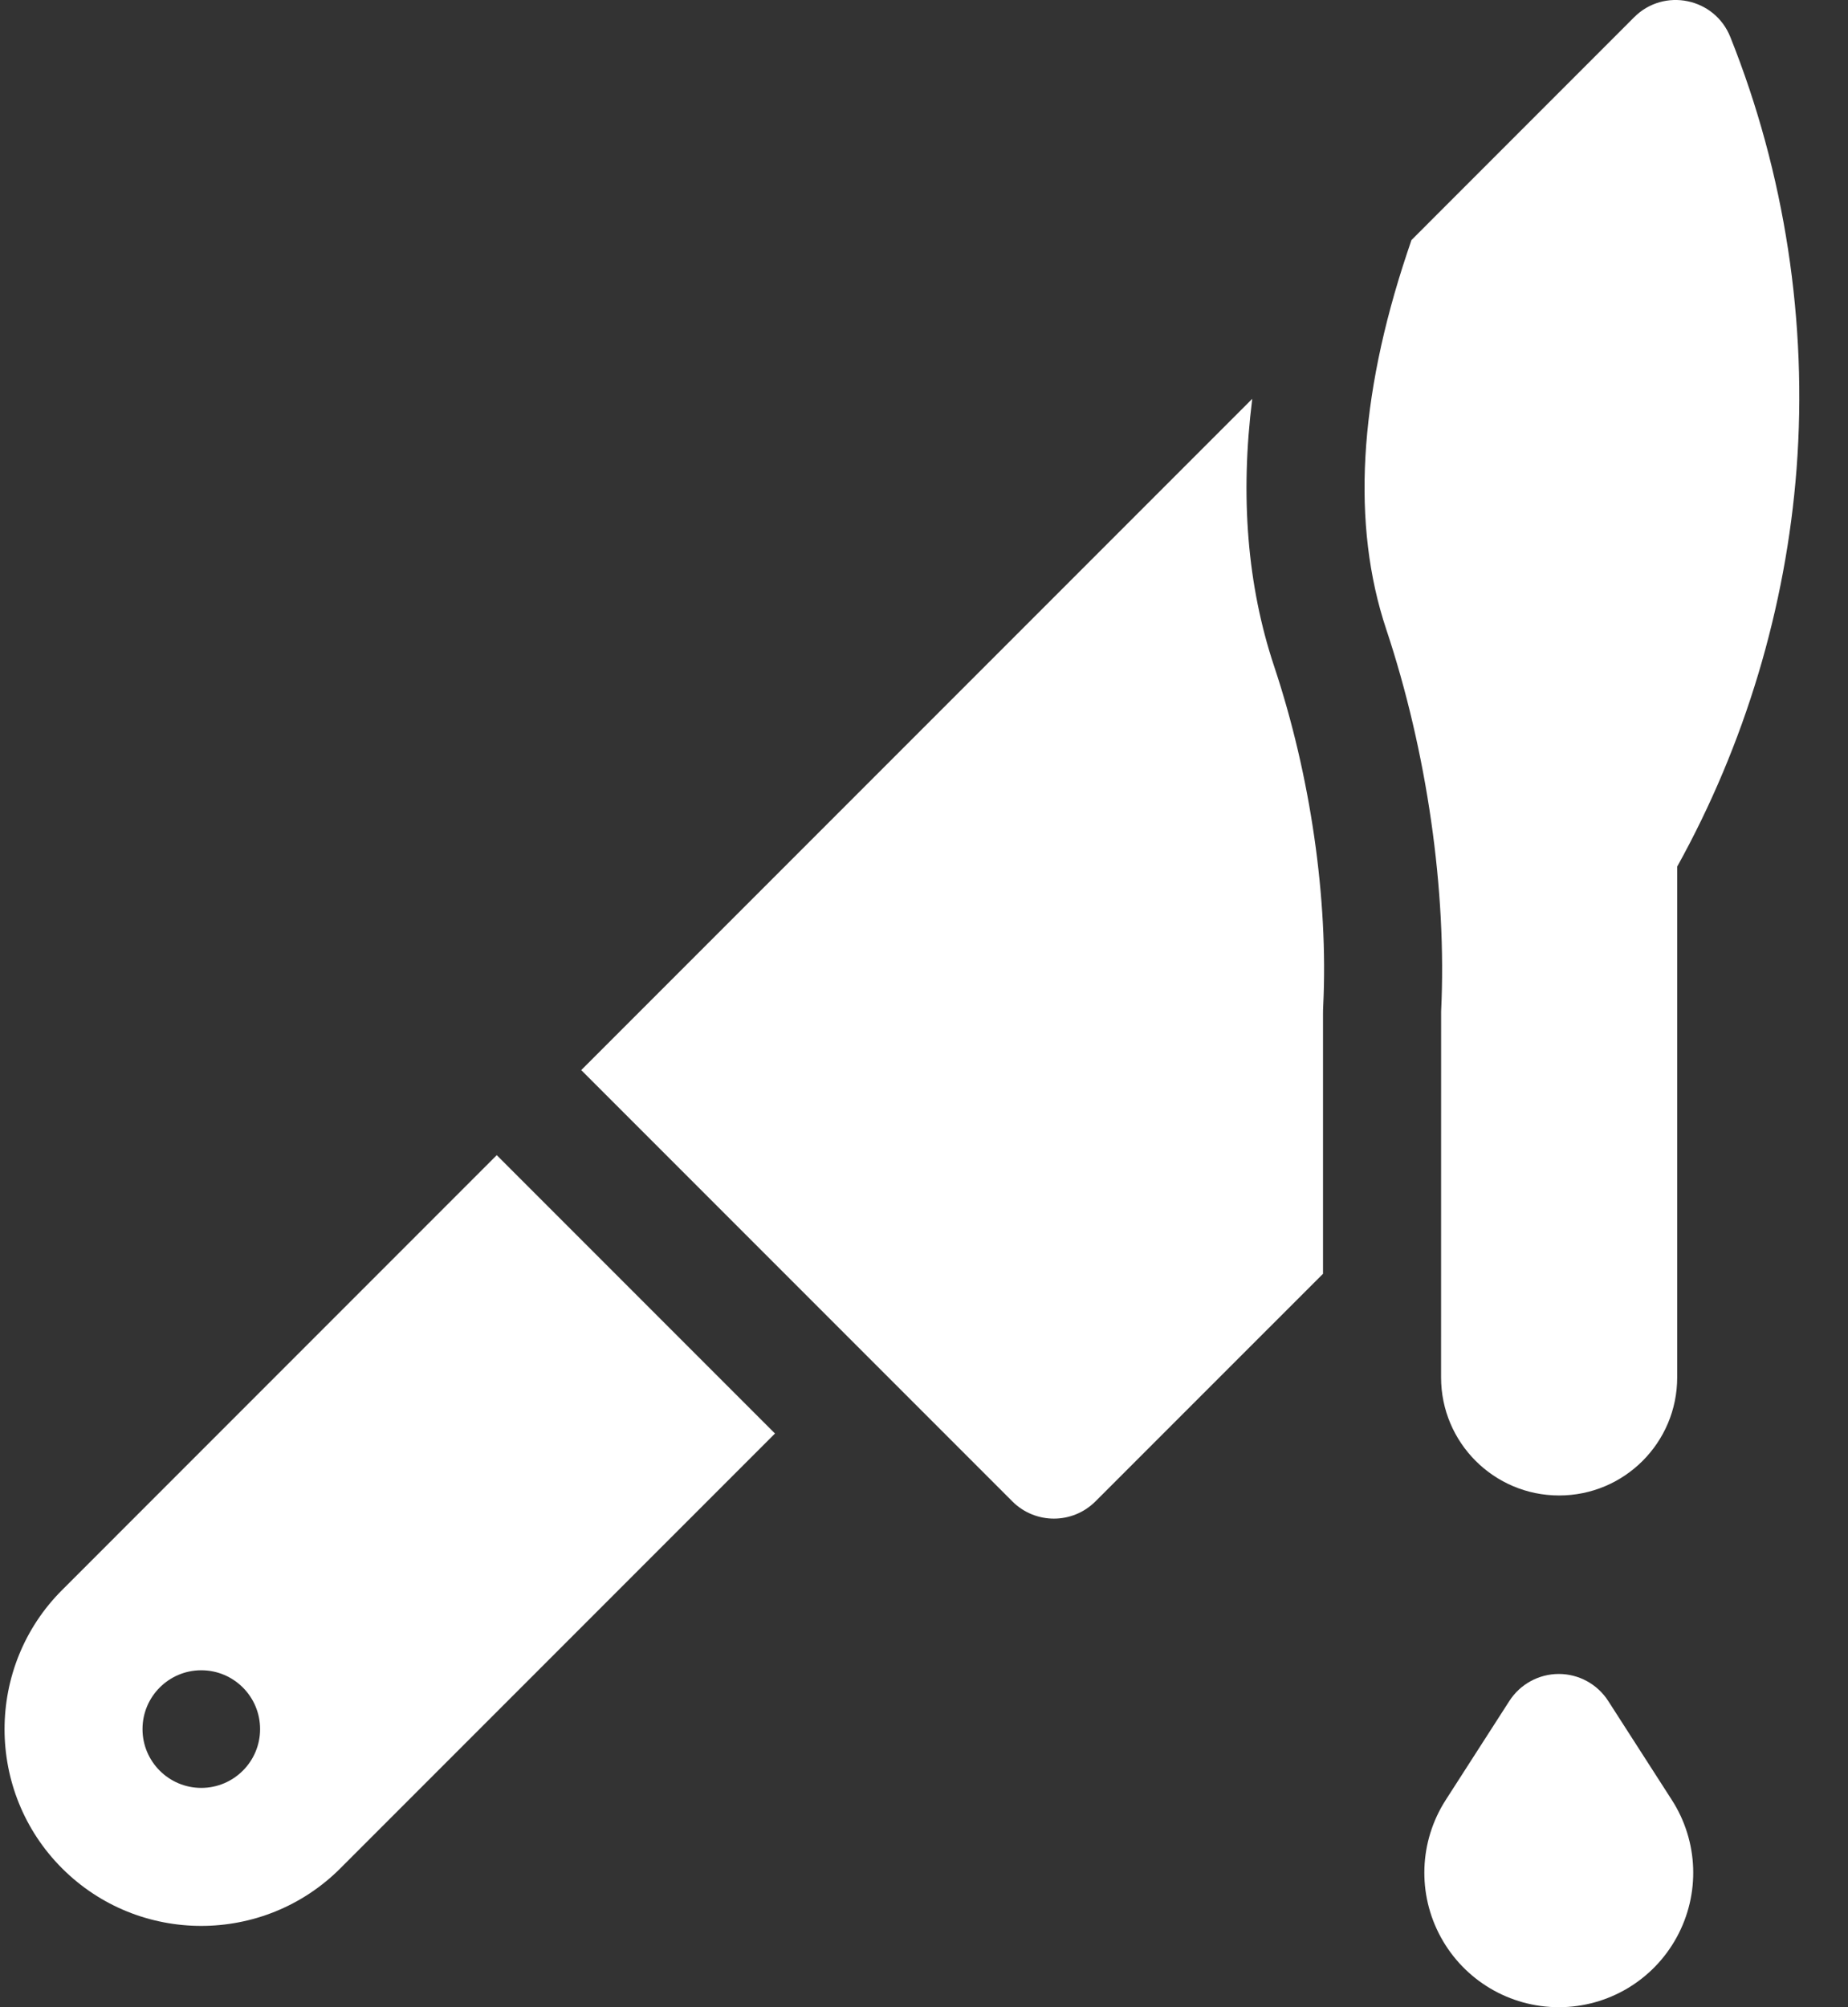
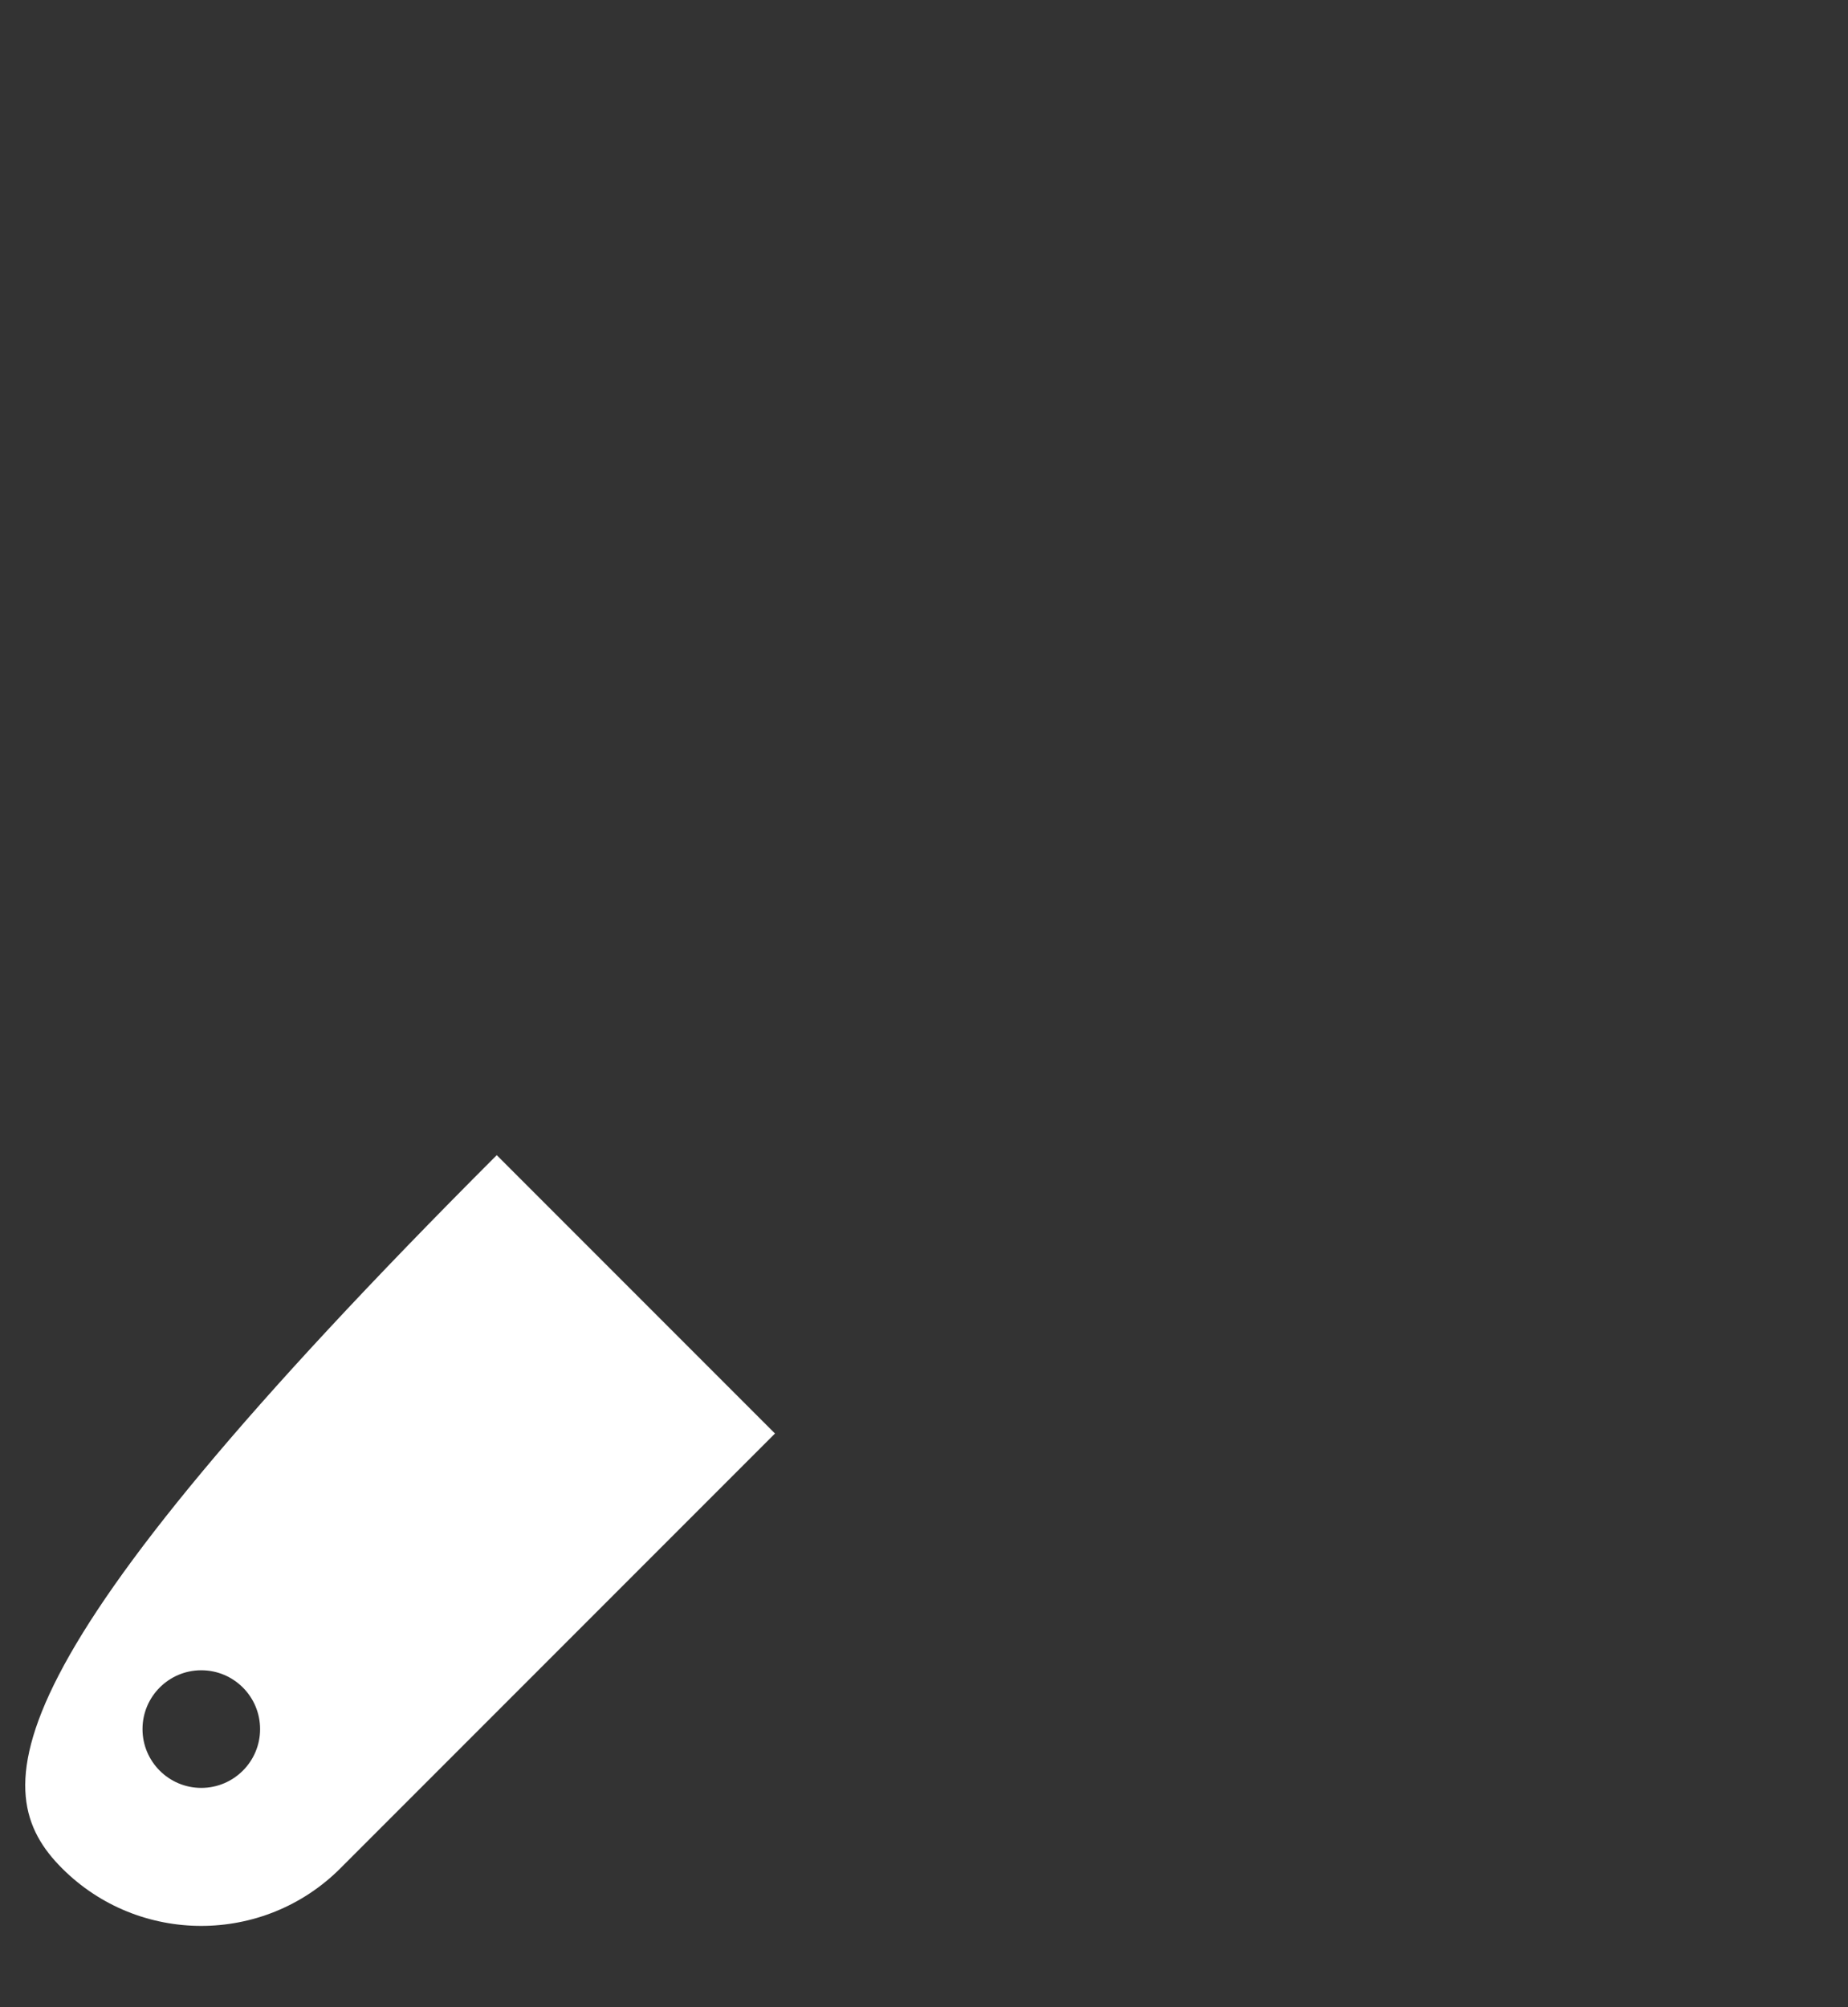
<svg xmlns="http://www.w3.org/2000/svg" width="35" height="38" viewBox="0 0 35 38" fill="none">
  <rect x="0" y="0" width="35" height="38" fill="#333333" stroke="none" />
-   <path d="M9.408 21.869L1.176 30.102C-0.277 31.554 -0.277 33.919 1.176 35.371C2.629 36.824 4.993 36.824 6.446 35.371L14.678 27.139L9.408 21.869ZM3.812 33.848C3.198 33.848 2.699 33.349 2.699 32.735C2.699 32.12 3.198 31.621 3.812 31.621C4.427 31.621 4.926 32.12 4.926 32.735C4.926 33.349 4.427 33.848 3.812 33.848Z" fill="white" />
-   <path d="M24.131 12.613C23.623 11.088 23.485 9.394 23.717 7.55L11.008 20.259L19.173 28.424C19.608 28.859 20.312 28.859 20.747 28.424L25.057 24.115V19.201C25.057 19.147 25.058 19.093 25.061 19.039C25.159 17.02 24.82 14.678 24.131 12.613Z" fill="white" />
-   <path d="M31.664 34.077L30.459 32.203C30.254 31.884 29.902 31.691 29.523 31.691C29.144 31.691 28.791 31.884 28.586 32.203L27.381 34.077C26.877 34.861 26.841 35.856 27.288 36.674C27.735 37.492 28.591 38 29.523 38C30.455 38 31.311 37.492 31.757 36.674C32.204 35.856 32.168 34.861 31.664 34.077Z" fill="white" />
-   <path d="M32.771 0.7C32.474 -0.042 31.515 -0.239 30.95 0.326L26.732 4.545L26.648 4.794C25.73 7.547 25.597 9.941 26.253 11.909C27.025 14.225 27.405 16.863 27.294 19.147L27.293 26.076C27.293 27.311 28.294 28.312 29.529 28.312C30.764 28.312 31.765 27.311 31.765 26.076V16.406C33.045 14.1 33.826 11.503 34.026 8.875C34.236 6.106 33.803 3.279 32.771 0.7Z" fill="white" />
+   <path d="M9.408 21.869C-0.277 31.554 -0.277 33.919 1.176 35.371C2.629 36.824 4.993 36.824 6.446 35.371L14.678 27.139L9.408 21.869ZM3.812 33.848C3.198 33.848 2.699 33.349 2.699 32.735C2.699 32.12 3.198 31.621 3.812 31.621C4.427 31.621 4.926 32.12 4.926 32.735C4.926 33.349 4.427 33.848 3.812 33.848Z" fill="white" />
</svg>